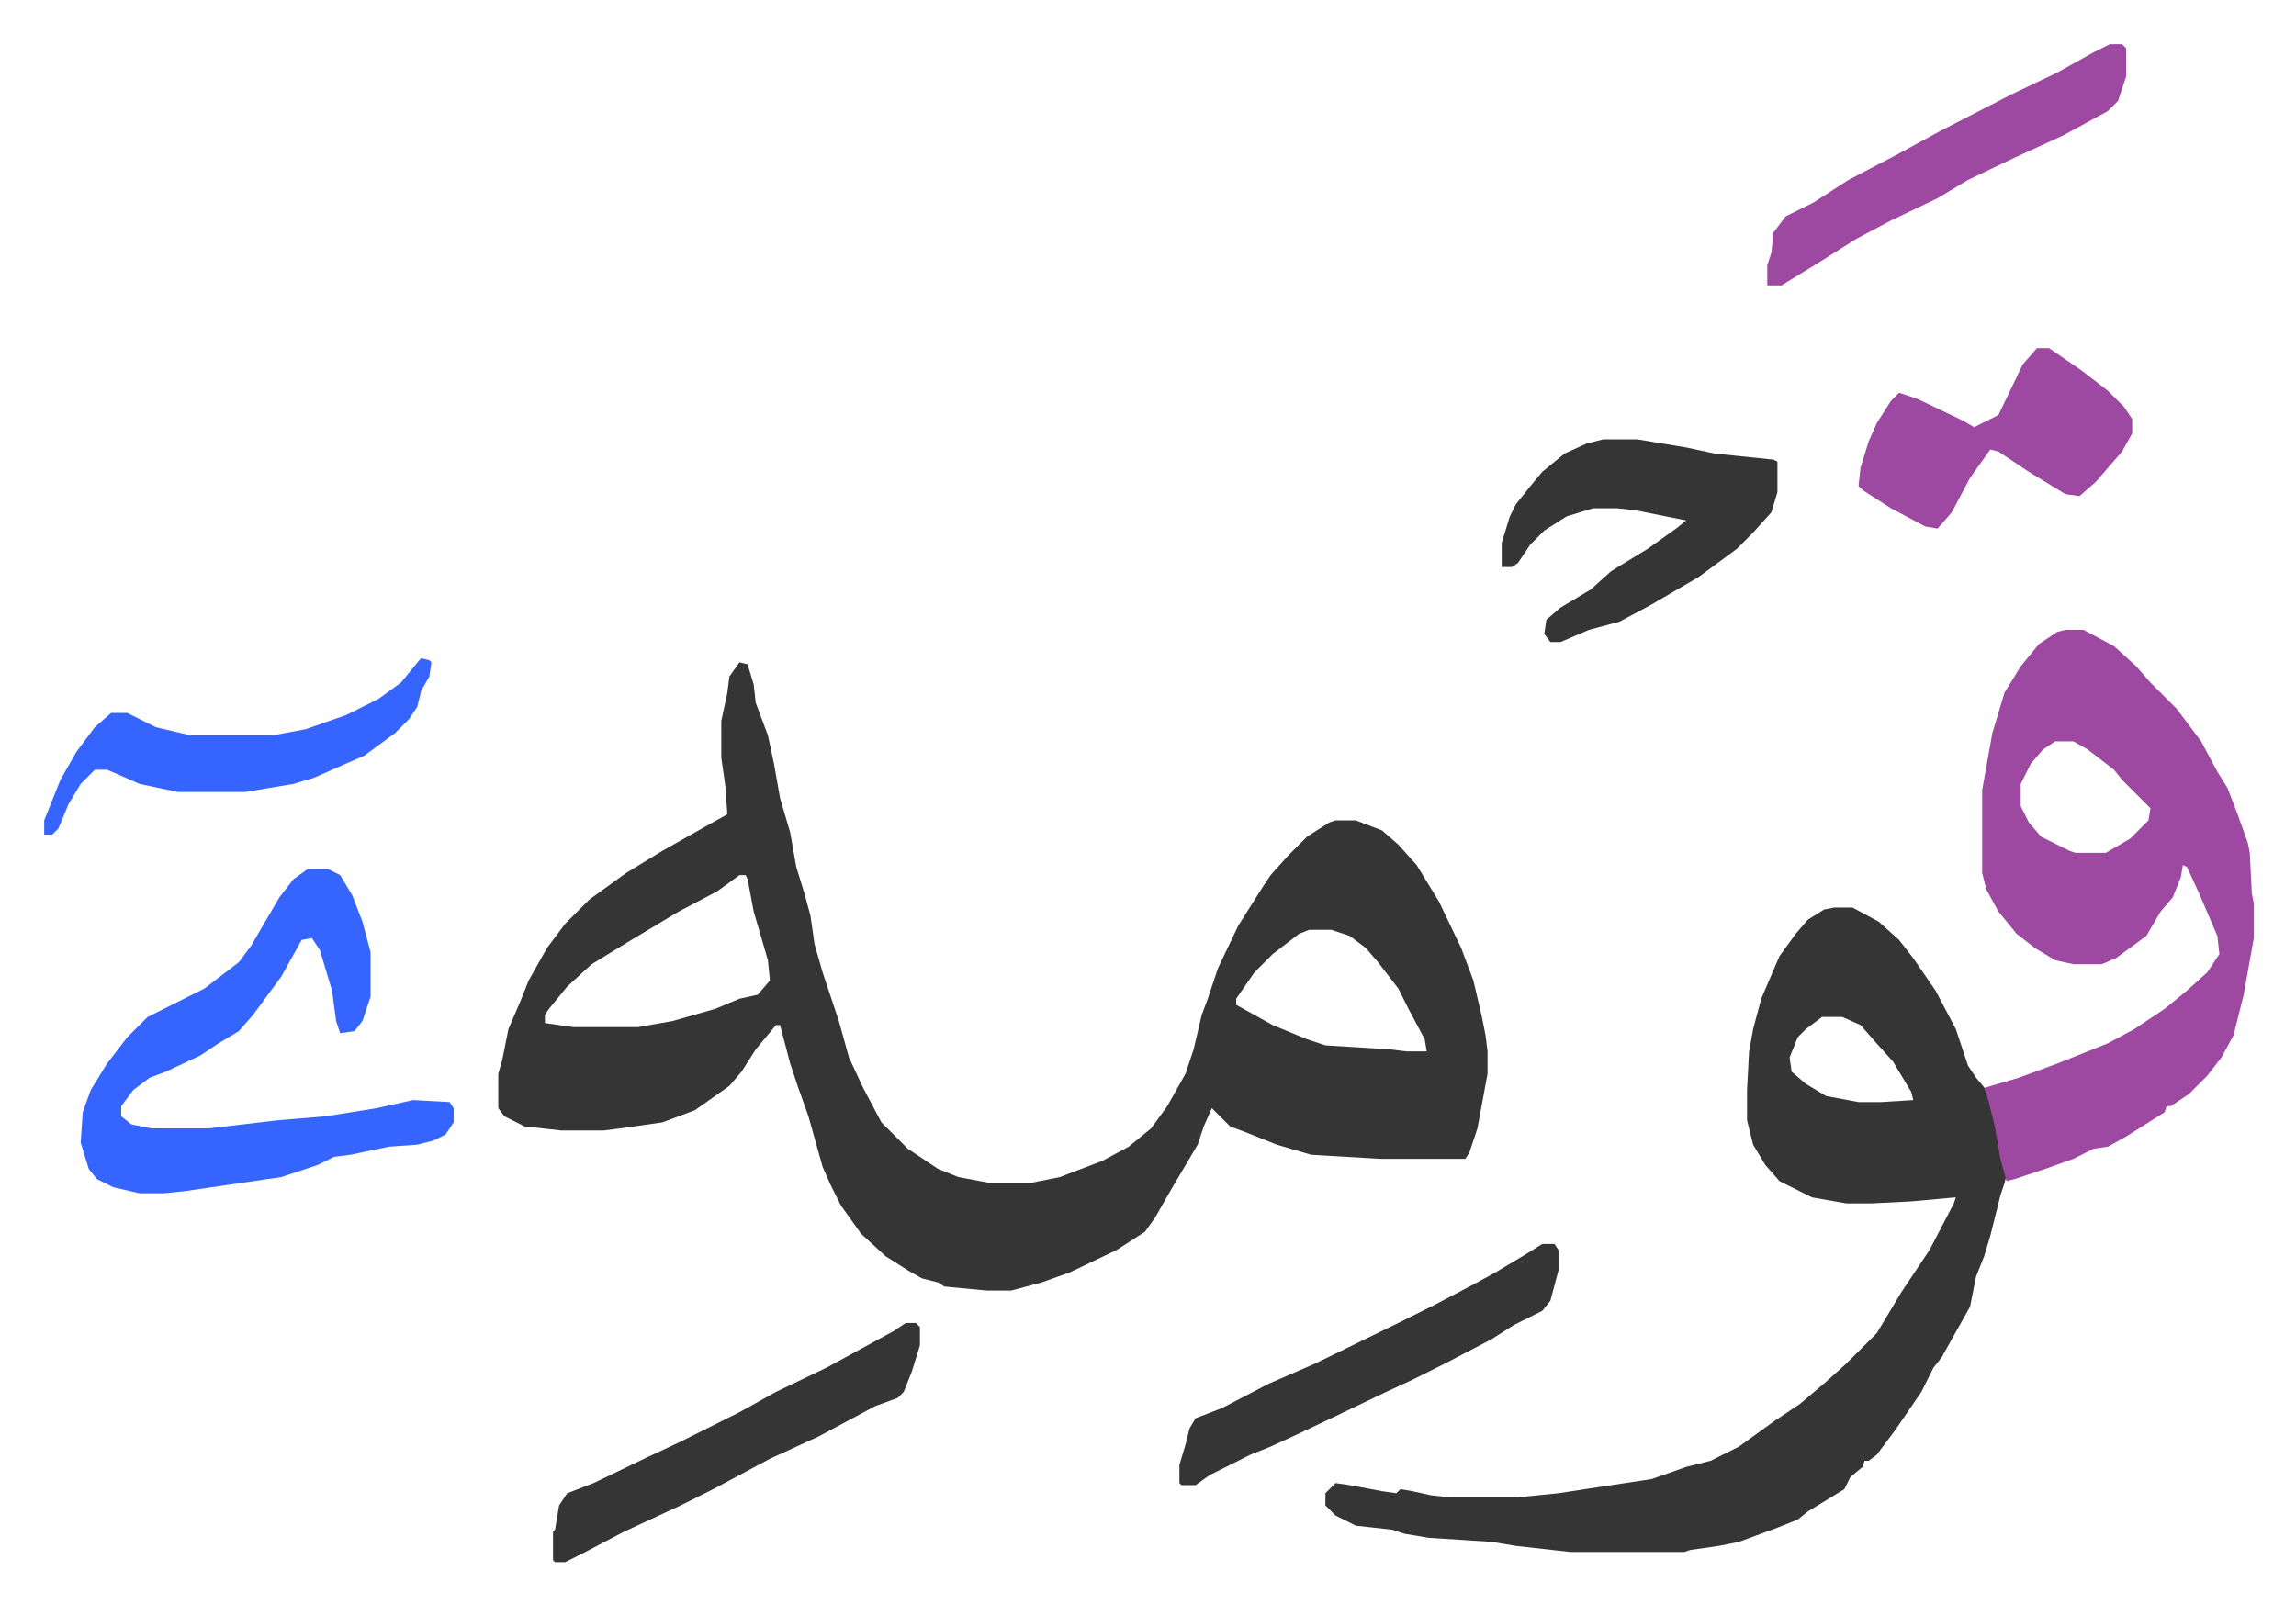
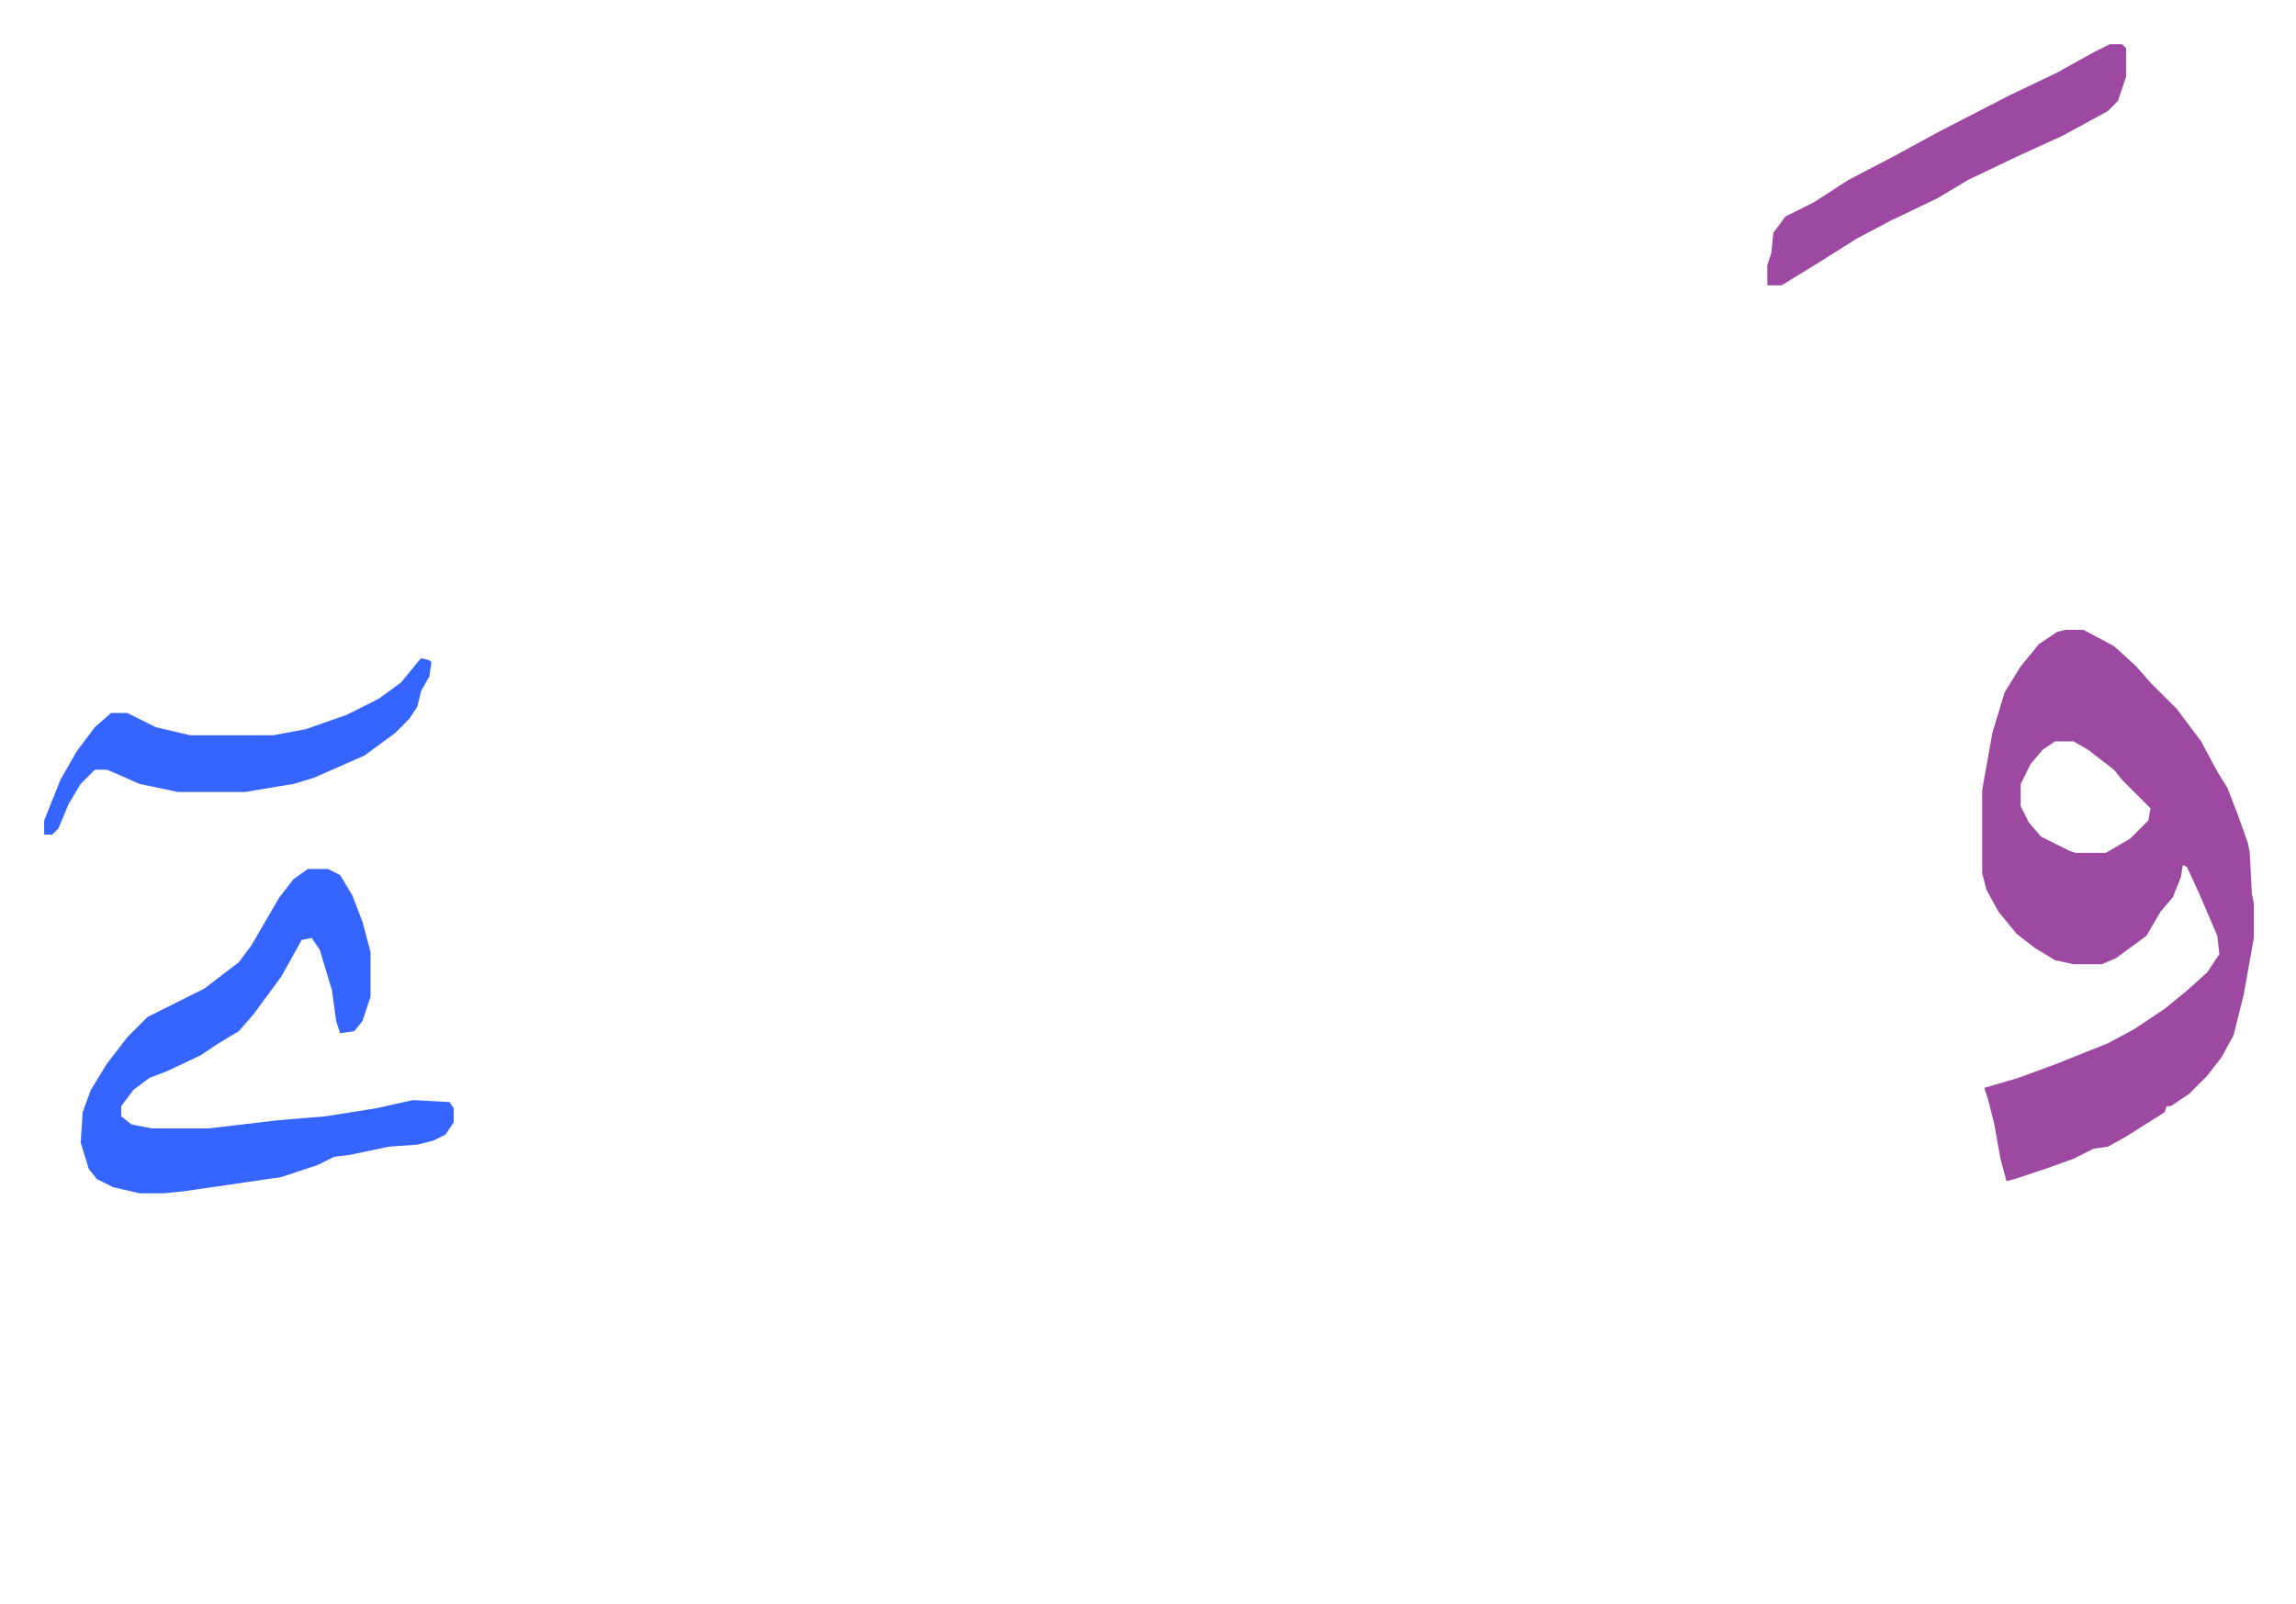
<svg xmlns="http://www.w3.org/2000/svg" viewBox="-21.8 366.2 1132.6 791.6">
-   <path fill="#353535" id="rule_normal" d="m343 693 4 1 3 10 1 9 6 16 3 14 3 17 5 17 3 17 4 13 3 11 2 14 4 14 8 24 5 18 7 15 9 17 13 13 15 10 10 4 16 3h19l15-3 21-8 13-7 11-9 8-11 9-16 4-12 4-17 3-8 5-15 10-21 12-19 4-6 9-10 9-9 11-7 3-1h10l13 5 8 7 9 10 11 18 11 23 6 16 4 17 2 10 1 8v11l-5 27-4 12-2 3h-42l-34-2-17-5-15-6-8-3-7-7-2-2-4 9-3 9-13 22-8 14-5 7-14 9-23 11-14 5-15 4h-12l-21-2-3-2-8-2-7-4-11-7-12-11-10-14-5-10-4-9-7-25-5-14-4-12-5-19h-2l-10 12-7 11-6 7-17 12-16 6-21 3-8 1h-21l-18-2-10-5-3-4v-17l2-7 3-15 6-14 4-10 9-16 9-12 12-12 18-13 18-11 23-13 9-5-1-14-2-14v-18l3-14 1-8zm0 105-11 8-19 10-25 15-18 11-12 11-9 11-2 3v4l14 2h32l17-3 21-6 12-5 9-2 6-7-1-10-7-24-3-16-1-2zm281 27-5 2-13 10-9 9-9 13v3l18 10 17 7 9 3 32 2 8 1h10l-1-6-8-15-5-10-10-13-6-7-8-6-9-3zm259-11h9l13 7 10 9 7 9 11 16 10 19 6 18 4 6 5 6 4 11 3 16 3 15-1 4-2 6-5 20-3 10-4 10-3 15-9 16-5 9-4 5-6 12-13 19-9 12-4 3h-2l-1 3-6 5-3 6-18 11-5 4-10 4-19 7-10 2-14 2-3 1h-56l-27-3-12-2-31-2-12-2-6-2-18-2-10-5-5-5v-6l5-5 7 1 16 3 7 1 2-2 6 1 9 2 9 1h34l20-2 13-2 33-5 17-6 12-3 14-7 18-13 12-8 13-11 10-9 15-15 12-20 14-21 12-23 1-3-22 2-20 1h-12l-17-3-16-8-7-8-6-10-3-12v-15l1-19 2-11 4-15 9-21 8-11 6-7 8-5zm-6 54-8 6-4 4-4 10 1 7 7 6 10 6 16 3h11l16-1-1-4-9-15-9-10-7-8-9-4z" />
  <path fill="#9d48a1" id="rule_ikhfa" d="M997 677h9l15 8 11 10 7 8 13 13 12 16 8 15 5 8 5 13 5 14 1 5 1 20 1 5v17l-5 28-5 20-6 11-7 9-9 9-9 6h-2l-1 3-19 12-9 5-7 1-10 5-14 5-15 5-4 1-3-11-3-17-3-12-2-6 17-5 19-7 25-10 13-7 15-10 11-9 10-9 6-9-1-9-9-21-6-13-2-1-1 6-4 10-6 7-7 12-15 11-7 3h-14l-9-2-10-6-9-7-9-11-6-11-2-8v-41l5-28 6-20 8-13 9-11 9-6zm-5 55-6 4-6 7-5 10v11l4 8 6 7 14 7 3 1h15l12-7 9-9 1-6-14-14-4-5-13-10-7-4z" />
  <path fill="#3564ff" id="rule_madd_obligatory_4_5_vowels" d="M130 795h10l6 3 6 10 5 13 4 15v22l-4 12-4 5-7 1-2-6-2-15-6-20-4-6-5 1-10 18-14 19-7 8-10 6-9 6-17 8-8 3-8 6-6 8v5l5 4 10 2h28l34-4 24-2 25-4 18-4 18 1 2 3v7l-4 6-6 3-8 2-14 1-19 4-8 1-8 4-18 6-48 7-10 1H47l-13-3-8-4-4-5-4-13 1-15 4-11 8-13 10-13 10-10 16-8 12-6 17-13 6-8 14-24 7-9z" />
-   <path fill="#353535" id="rule_normal" d="M769 583h17l24 4 14 3 29 3 2 1v15l-3 10-9 10-8 8-19 14-24 14-15 8-15 4-14 6h-5l-3-4 1-7 7-6 15-9 10-9 18-11 14-10 5-4-10-2-15-3-9-1h-12l-13 4-11 7-7 7-6 9-3 2h-5v-12l4-13 3-6 8-10 5-6 11-9 11-5z" />
-   <path fill="#9d48a1" id="rule_ikhfa" d="M983 538h6l16 11 13 10 8 8 4 6v7l-5 9-13 15-8 7-7-1-18-11-15-10-4-1-10 14-9 17-7 8-6-1-17-9-14-9-2-2 1-9 4-13 4-9 7-11 4-4 9 3 23 11 5 3 12-6 12-25z" />
-   <path fill="#353535" id="rule_normal" d="M739 980h6l2 3v10l-4 15-4 5-14 7-11 7-23 12-16 8-13 6-25 12-19 9-13 6-10 4-20 10-7 5h-7l-1-1v-9l3-10 2-8 3-5 13-5 23-12 23-10 43-21 16-8 19-10 11-6 15-9zm-314 39h5l2 2v9l-4 13-4 10-3 3-11 4-28 15-24 11-28 15-16 8-28 13-21 11-8 4h-5l-1-1v-14l1-1 2-12 4-6 13-5 27-13 15-7 30-15 18-10 25-12 22-12 11-6z" />
  <path fill="#9d48a1" id="rule_ikhfa" d="M1019 388h6l2 2v14l-4 12-5 5-22 12-24 11-23 11-15 9-23 11-17 9-19 12-18 11h-7v-10l2-6 1-10 6-8 14-7 17-11 23-12 22-12 35-18 23-11 18-10z" />
  <path fill="#3564ff" id="rule_madd_obligatory_4_5_vowels" d="m186 691 4 1 1 1-1 7-4 7-2 8-4 6-7 7-15 11-25 11-10 3-24 4H66l-19-4-9-4-7-3h-6l-7 7-6 10-5 12-3 3H0v-7l8-20 8-14 9-12 8-7h8l14 7 17 4h41l16-3 20-7 16-8 11-8 9-11z" />
</svg>